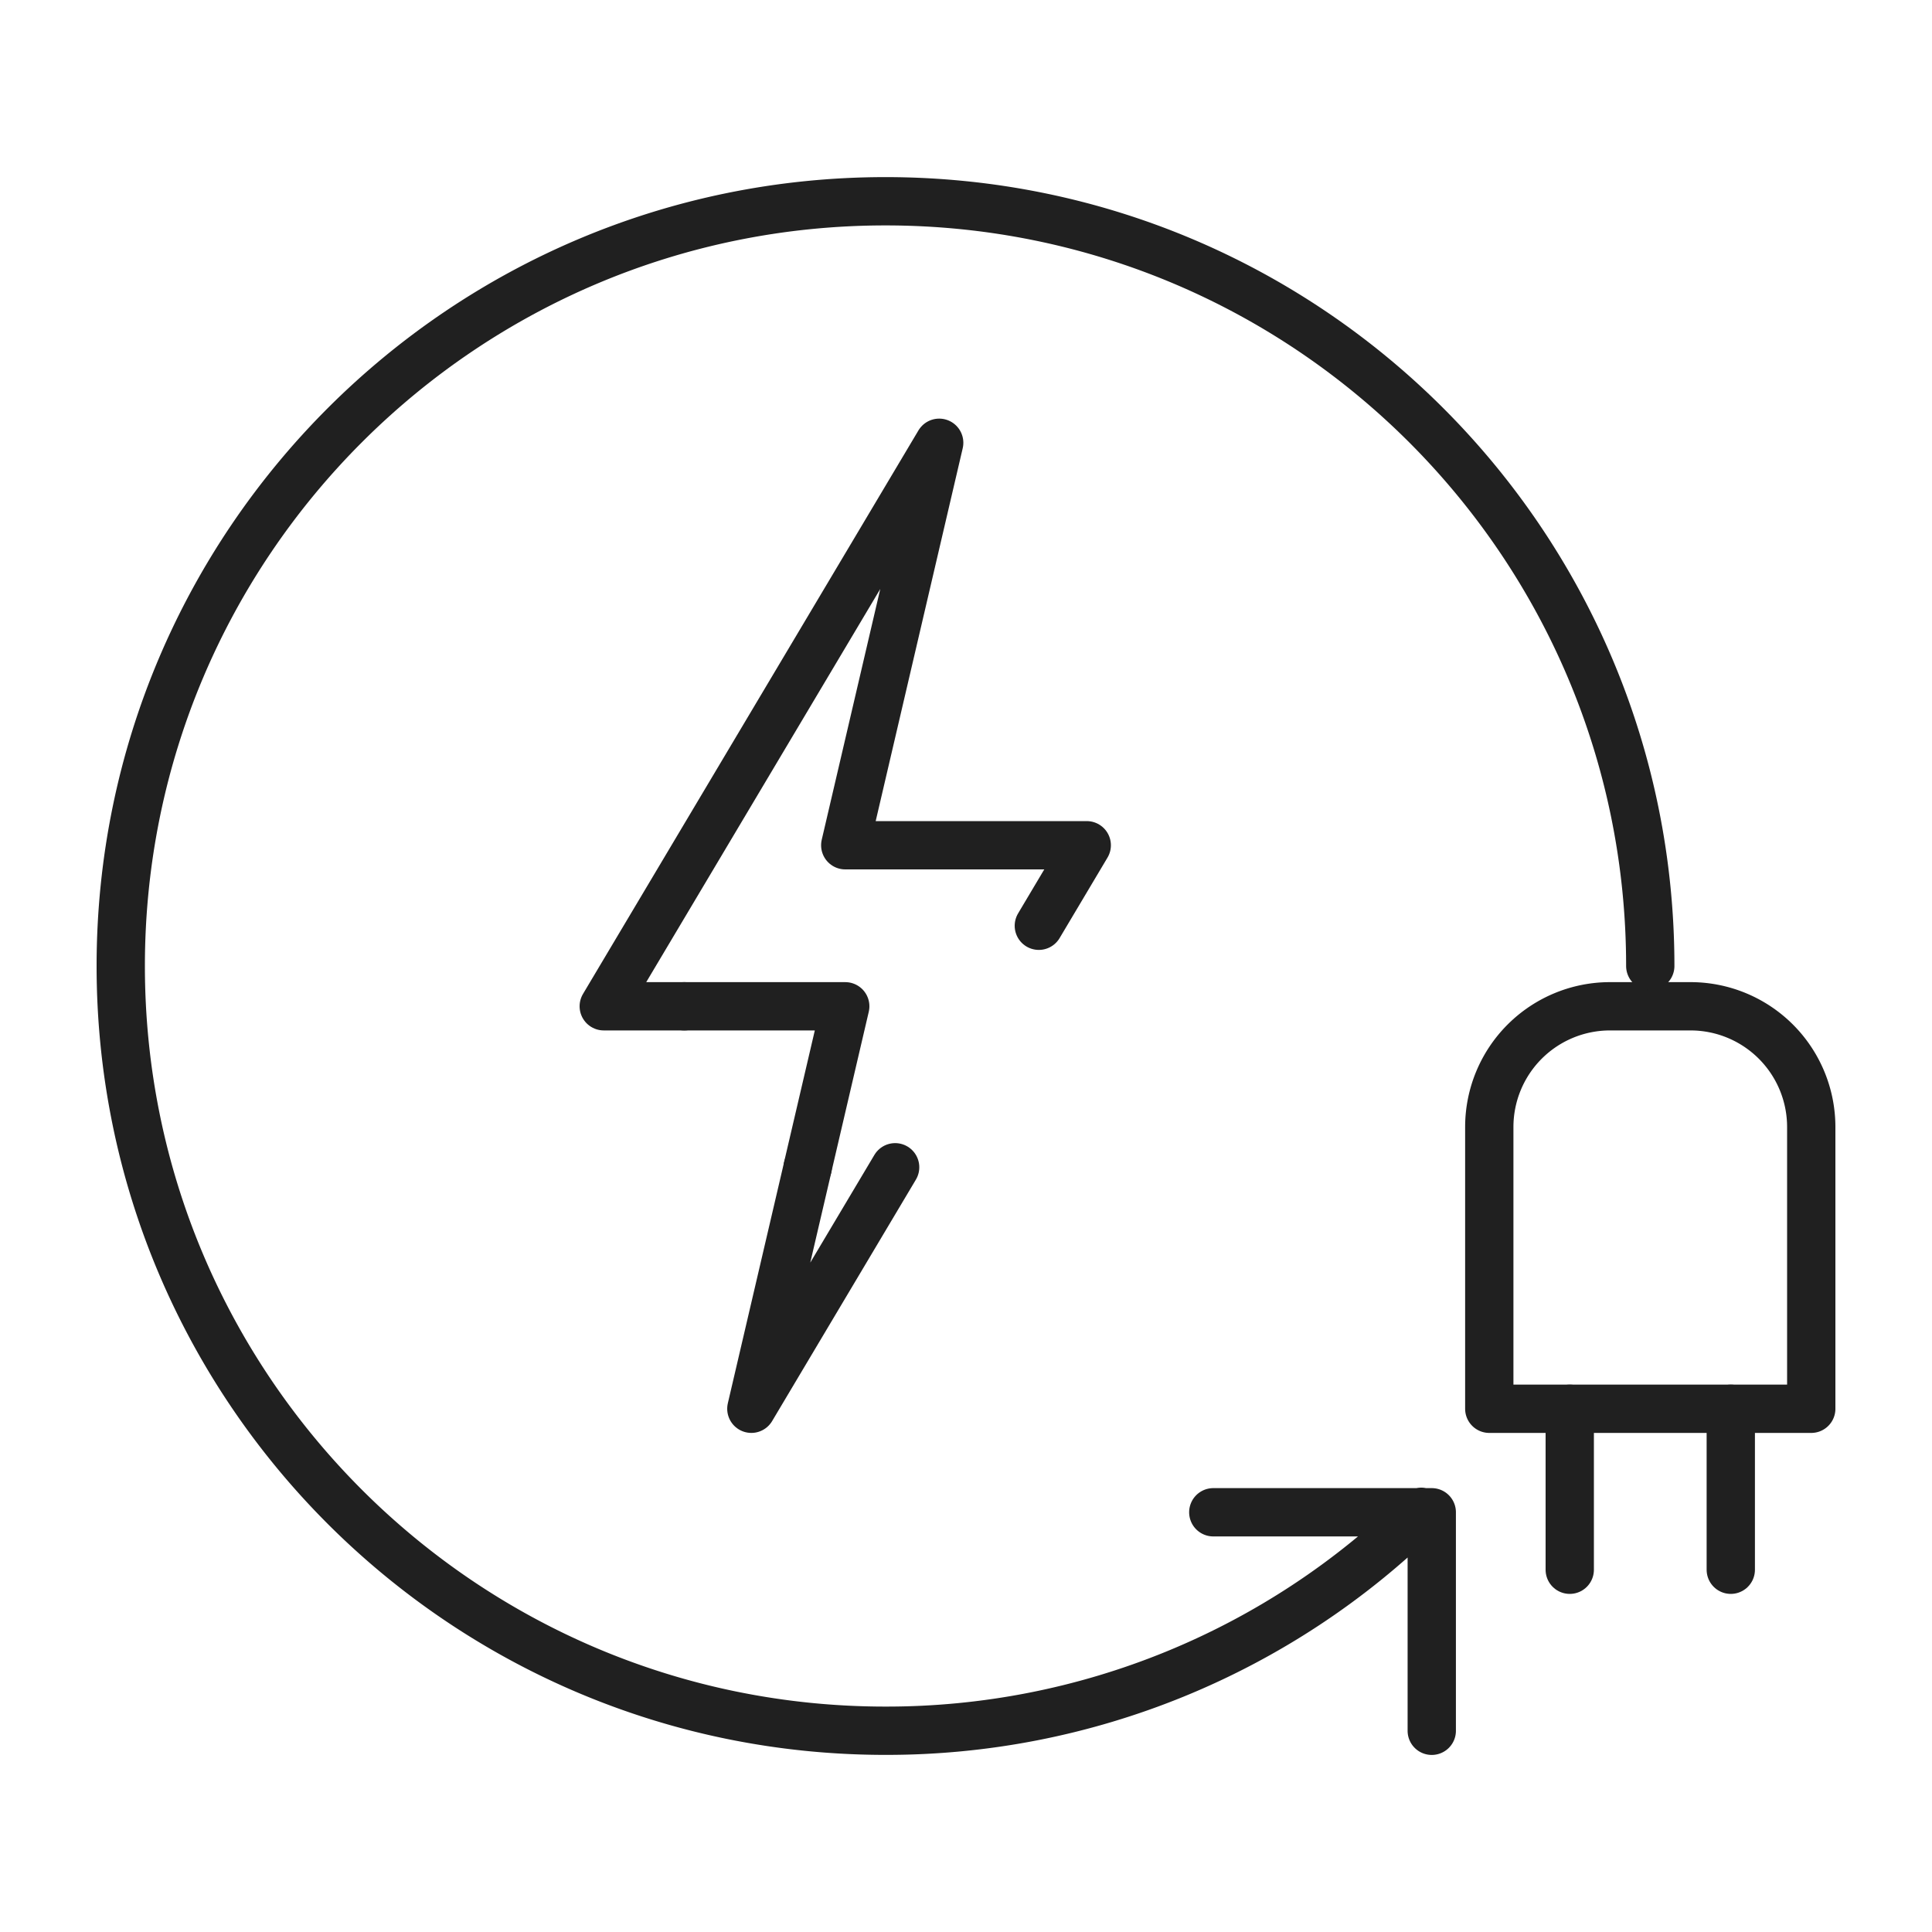
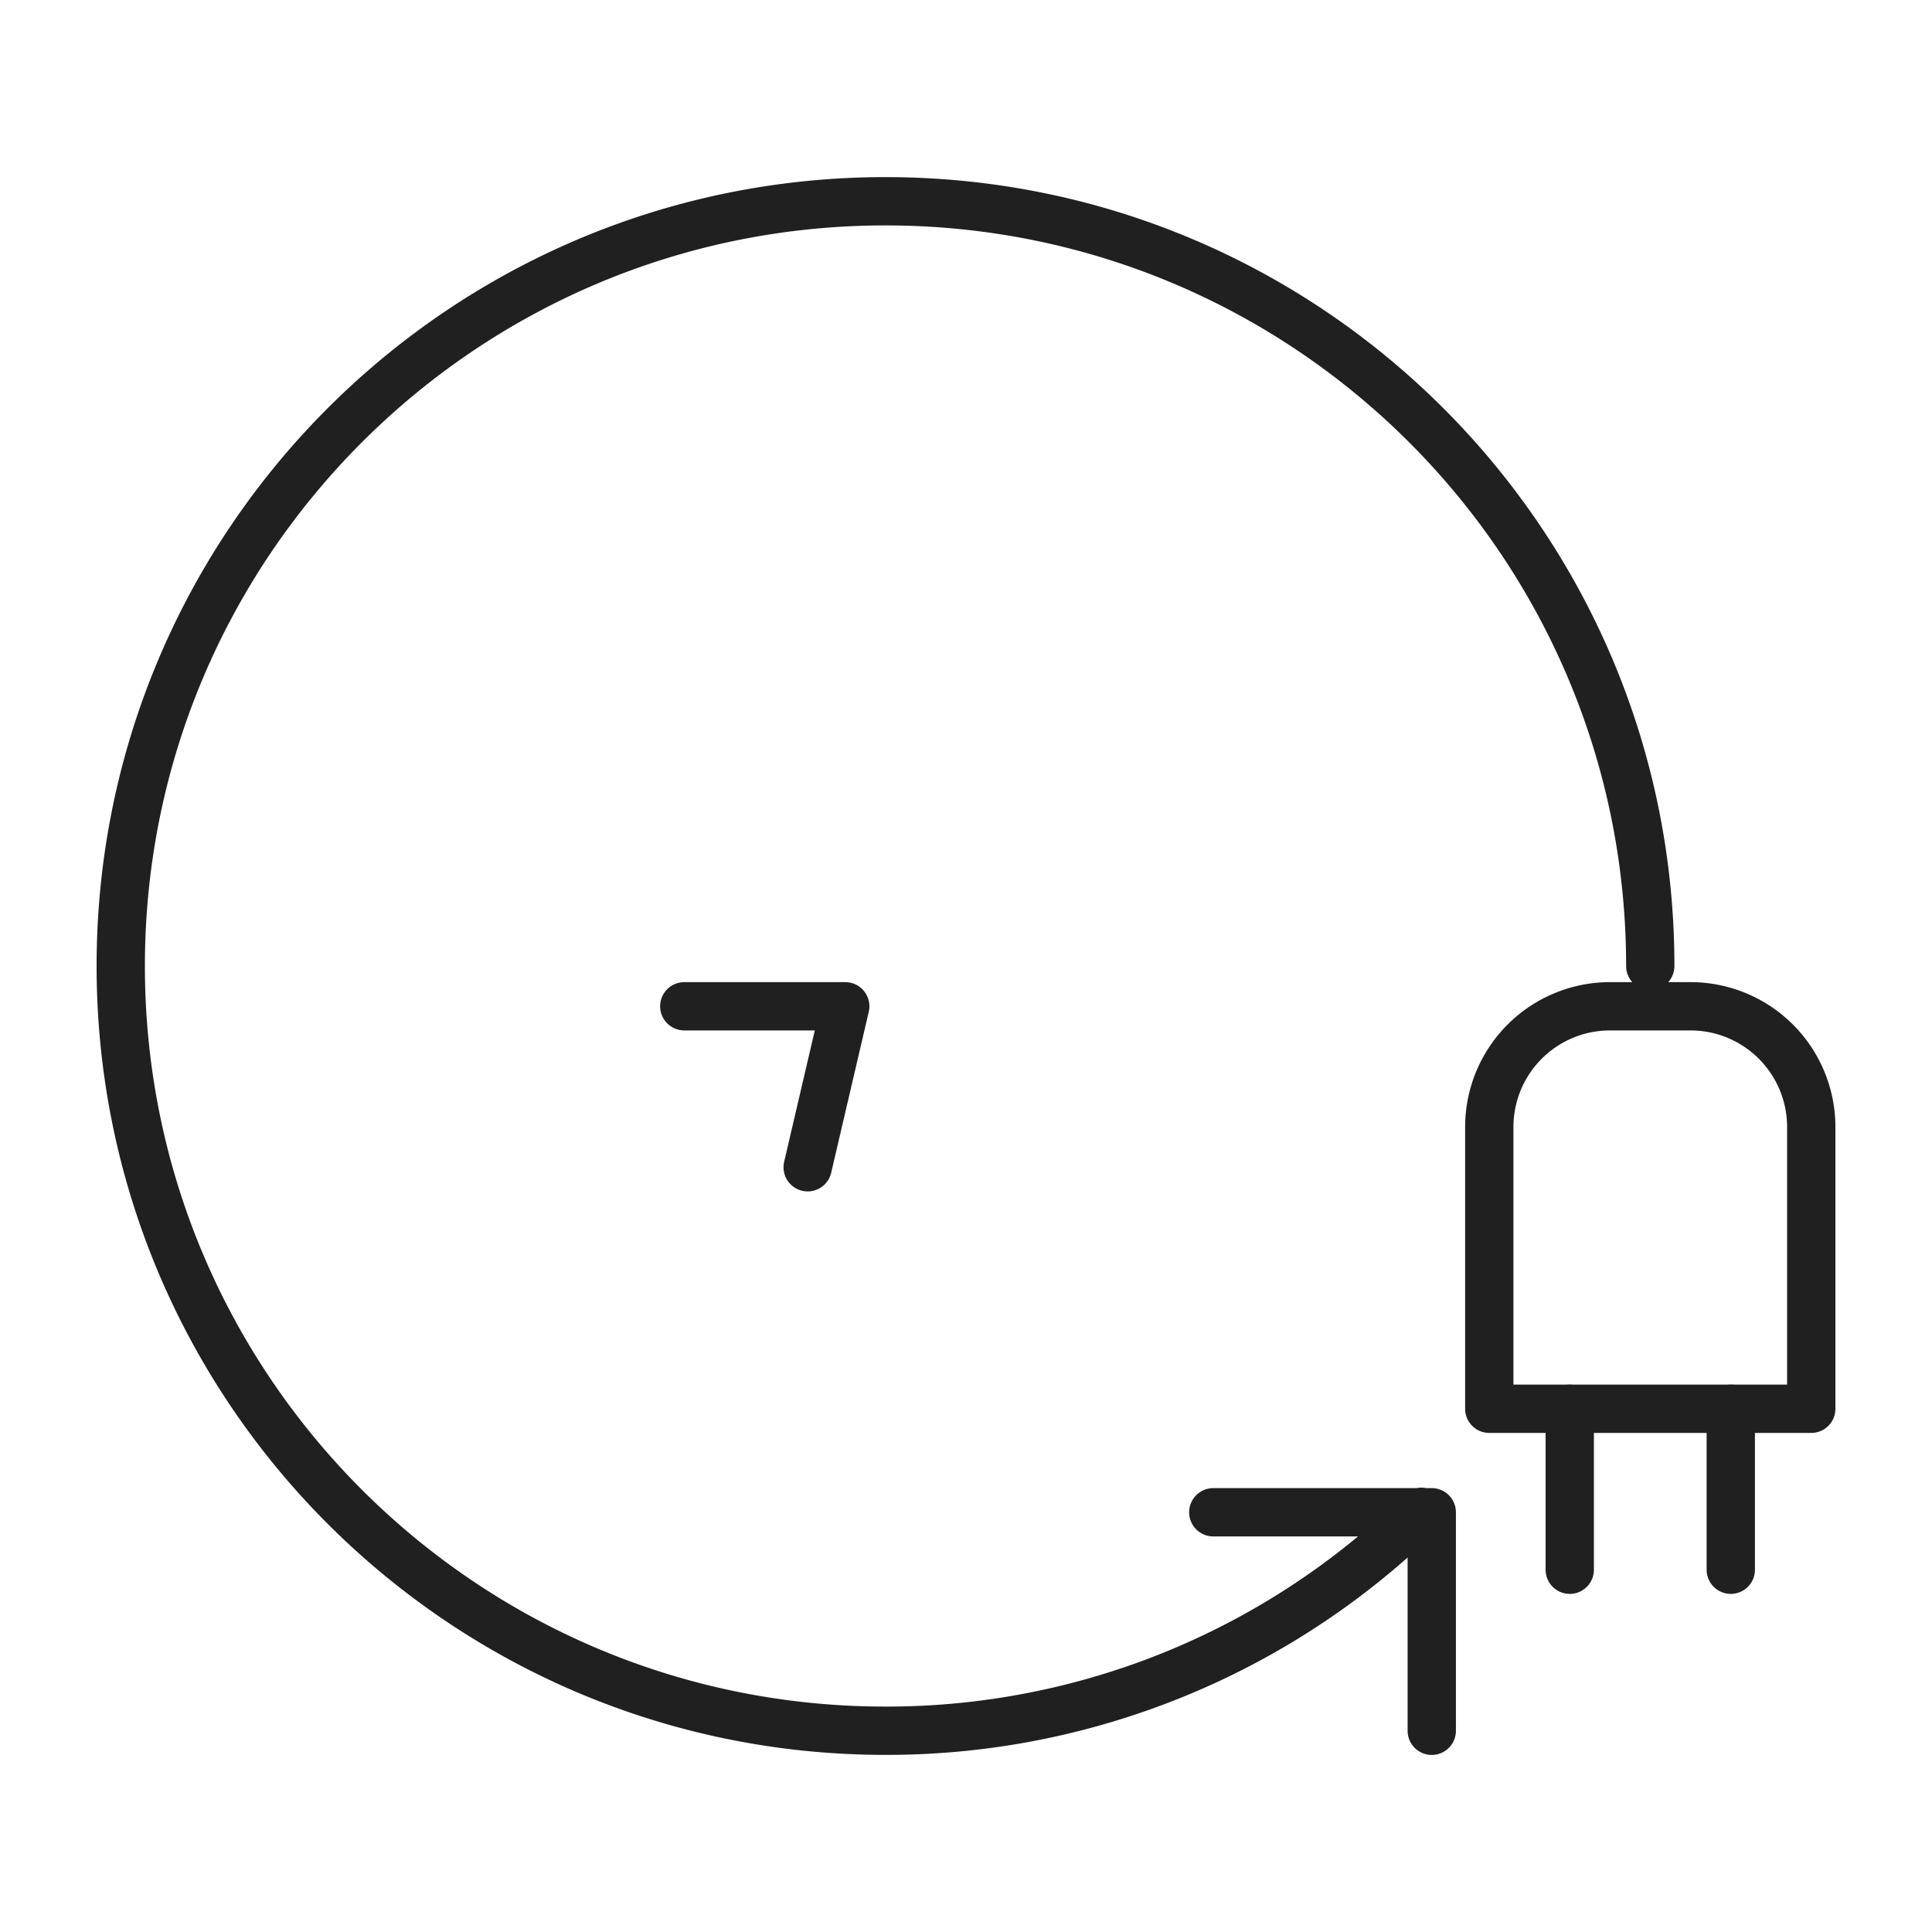
<svg xmlns="http://www.w3.org/2000/svg" width="40" height="40" viewBox="0 0 40 40">
  <defs>
    <clipPath id="z2cnhvi3oa">
      <path d="M1400 0v1804H0V0h1400z" />
    </clipPath>
  </defs>
  <g clip-path="url(#z2cnhvi3oa)" transform="translate(-180 -760)">
    <path d="M217.5 789.167h-6.666v-5.833a2.5 2.5 0 0 1 2.5-2.5H215a2.5 2.5 0 0 1 2.5 2.5v5.833z" stroke="#202020" fill="none" stroke-linecap="round" stroke-linejoin="round" />
    <path d="M212.5 789.167v3.333M215.834 789.167v3.333" stroke="#202020" fill="none" stroke-linecap="round" stroke-miterlimit="10" />
-     <path d="m201.508 779.167.992-1.667h-5l1.945-8.333-6.945 11.667h1.667M196.723 784.167l-1.167 5 2.977-5" stroke="#202020" fill="none" stroke-linecap="round" stroke-linejoin="round" />
    <path d="M194.167 780.834h3.333l-.778 3.333" stroke="#202020" fill="none" stroke-linecap="round" stroke-linejoin="round" />
    <path d="M209.425 791.3a15.779 15.779 0 0 1-11.092 4.533c-8.743 0-15.833-7.088-15.833-15.833 0-8.743 7.09-15.833 15.833-15.833 8.745 0 15.834 7.09 15.834 15.833M209.643 795.834v-4.523M205.12 791.31h4.523" stroke="#202020" fill="none" stroke-linecap="round" stroke-linejoin="round" />
  </g>
</svg>